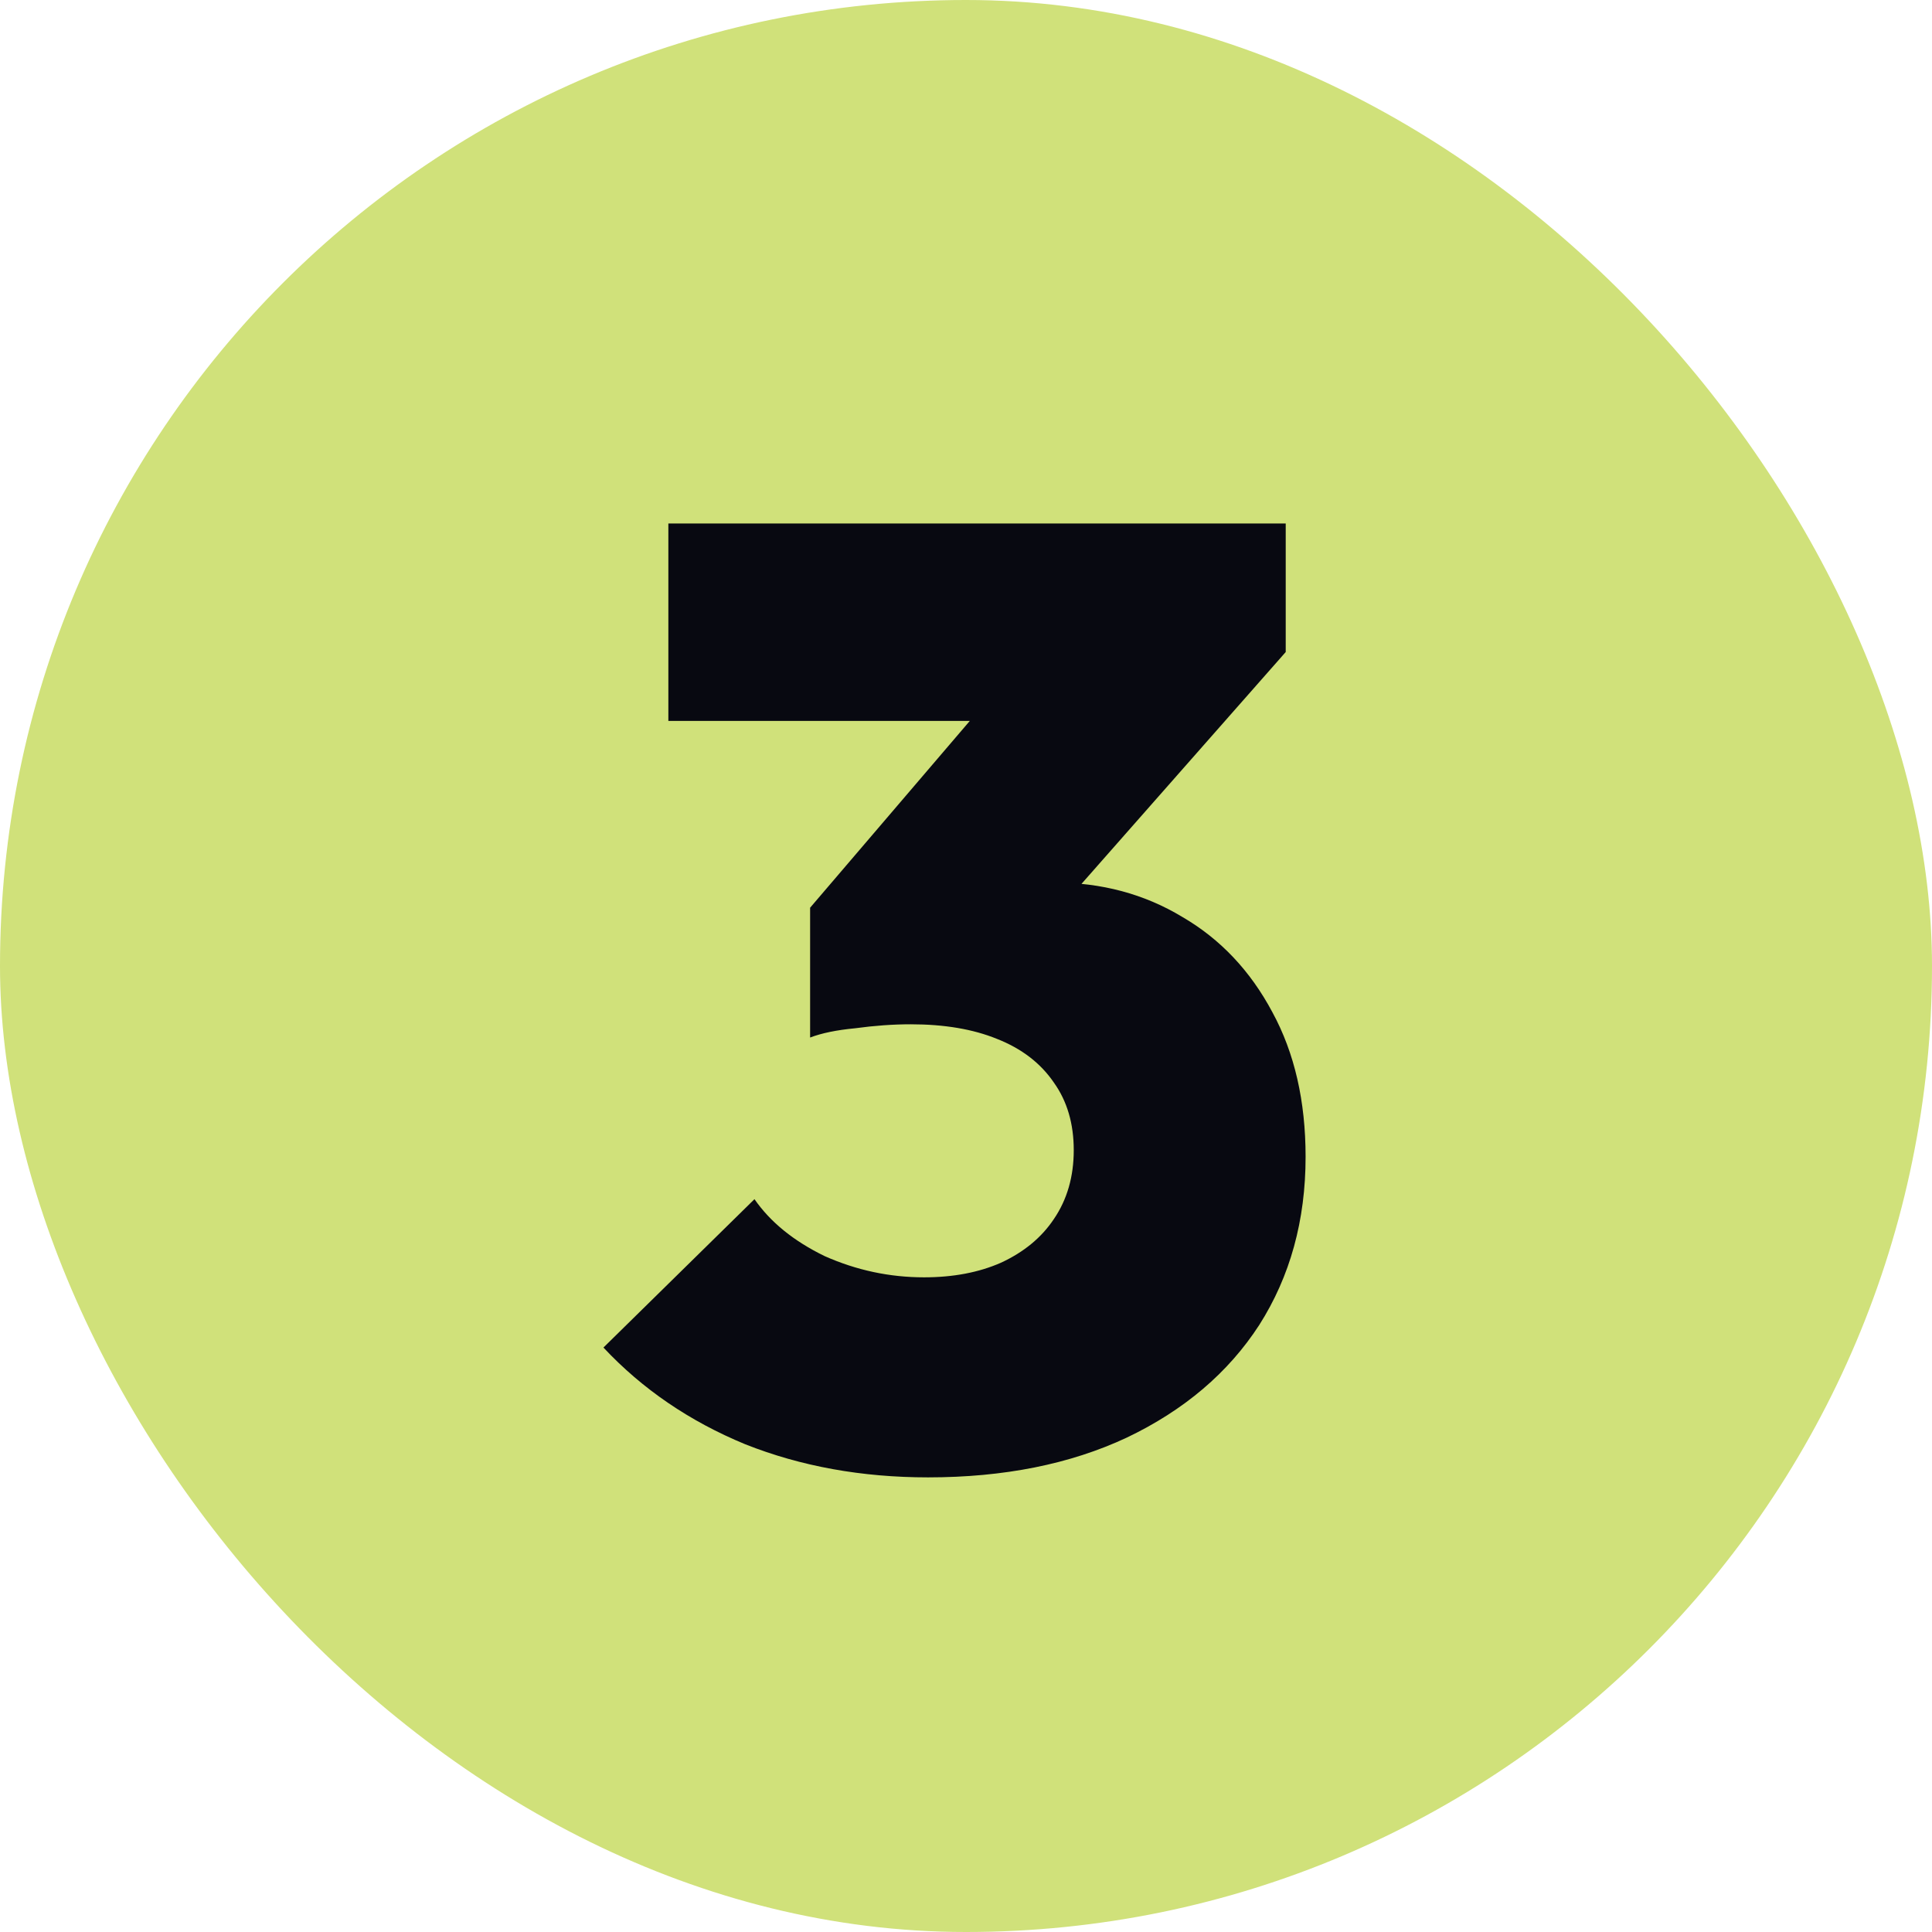
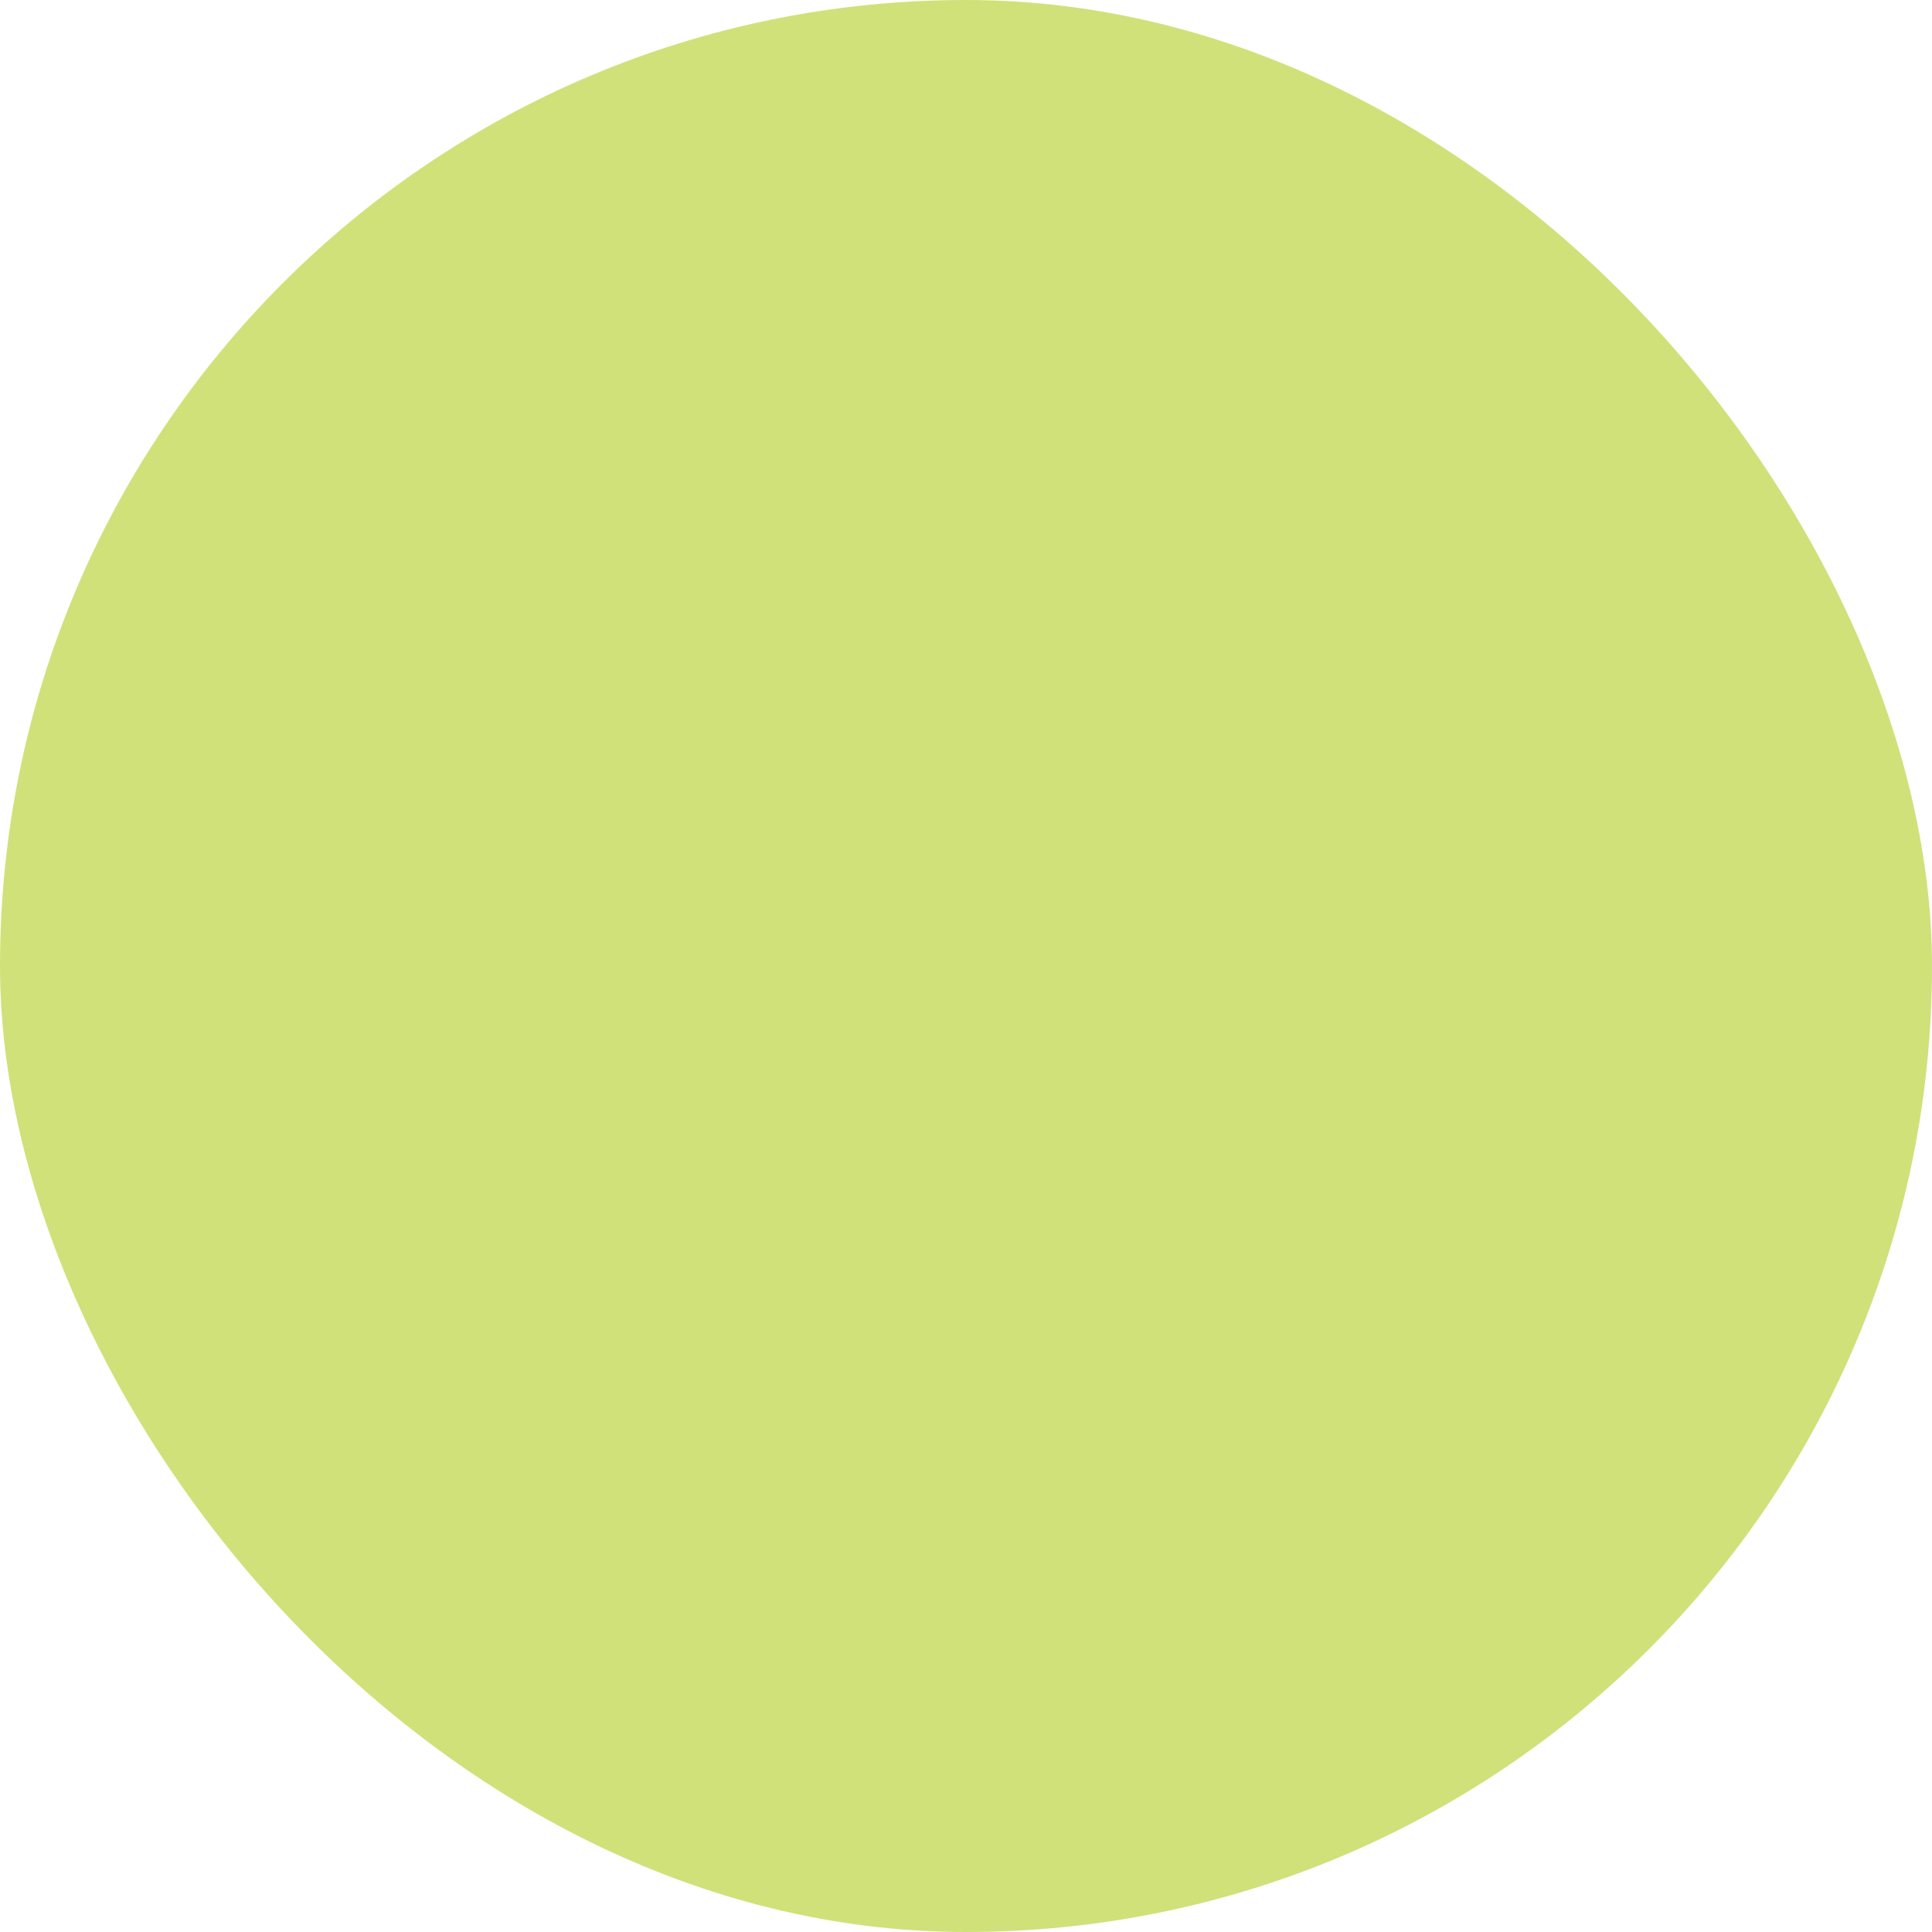
<svg xmlns="http://www.w3.org/2000/svg" width="70" height="70" viewBox="0 0 70 70" fill="none">
  <rect width="70" height="70" rx="35" fill="#D0E17A" />
-   <path d="M33.624 53.528C31.224 53.528 29.016 53.128 27 52.328C24.984 51.496 23.272 50.328 21.864 48.824L27.336 43.448C27.912 44.28 28.76 44.968 29.88 45.512C31.032 46.024 32.232 46.28 33.48 46.28C34.536 46.28 35.464 46.104 36.264 45.752C37.096 45.368 37.736 44.84 38.184 44.168C38.664 43.464 38.904 42.632 38.904 41.672C38.904 40.712 38.664 39.896 38.184 39.224C37.704 38.52 37.016 37.992 36.12 37.64C35.256 37.288 34.216 37.112 33 37.112C32.36 37.112 31.688 37.16 30.984 37.256C30.312 37.32 29.768 37.432 29.352 37.592L33.096 32.888C34.12 32.632 35.048 32.424 35.88 32.264C36.744 32.072 37.512 31.976 38.184 31.976C39.912 31.976 41.464 32.392 42.84 33.224C44.216 34.024 45.304 35.176 46.104 36.68C46.904 38.152 47.304 39.896 47.304 41.912C47.304 44.216 46.744 46.248 45.624 48.008C44.504 49.736 42.904 51.096 40.824 52.088C38.776 53.048 36.376 53.528 33.624 53.528ZM29.352 37.592V32.888L37.272 23.624H46.584L38.424 32.888L29.352 37.592ZM24.216 26.12V18.968H46.584V23.624L40.104 26.12H24.216Z" fill="#080911" />
</svg>